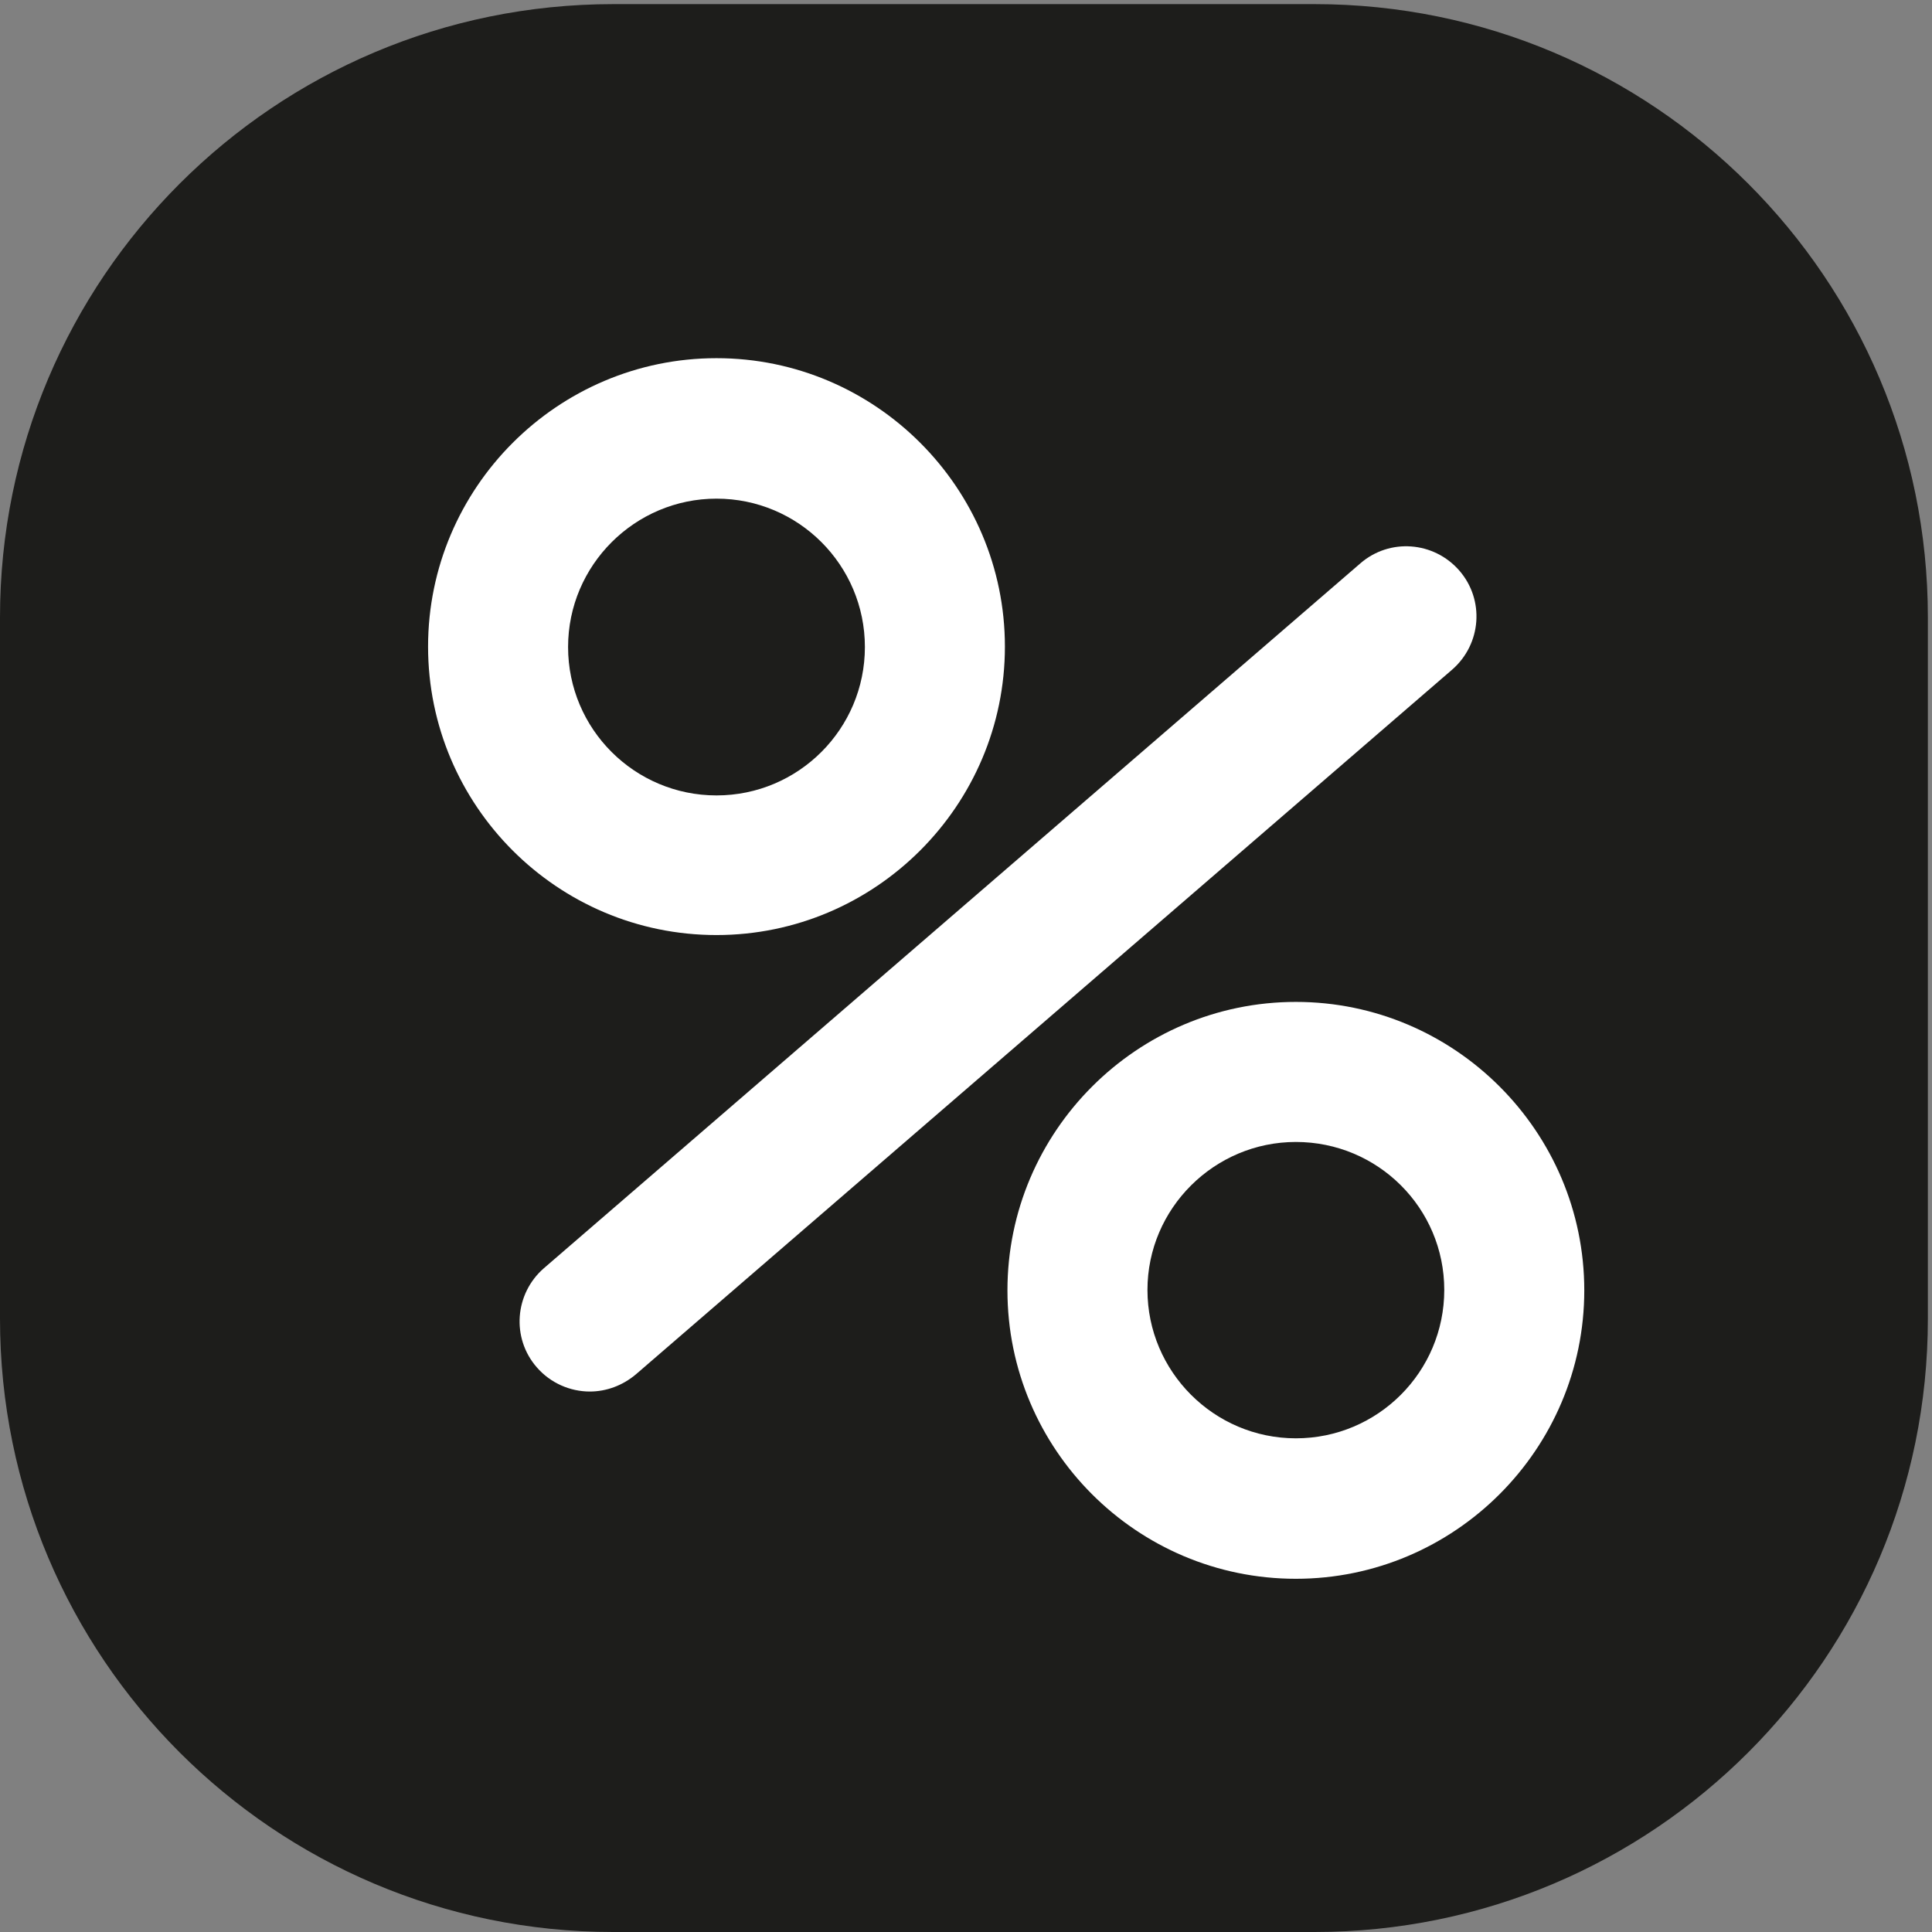
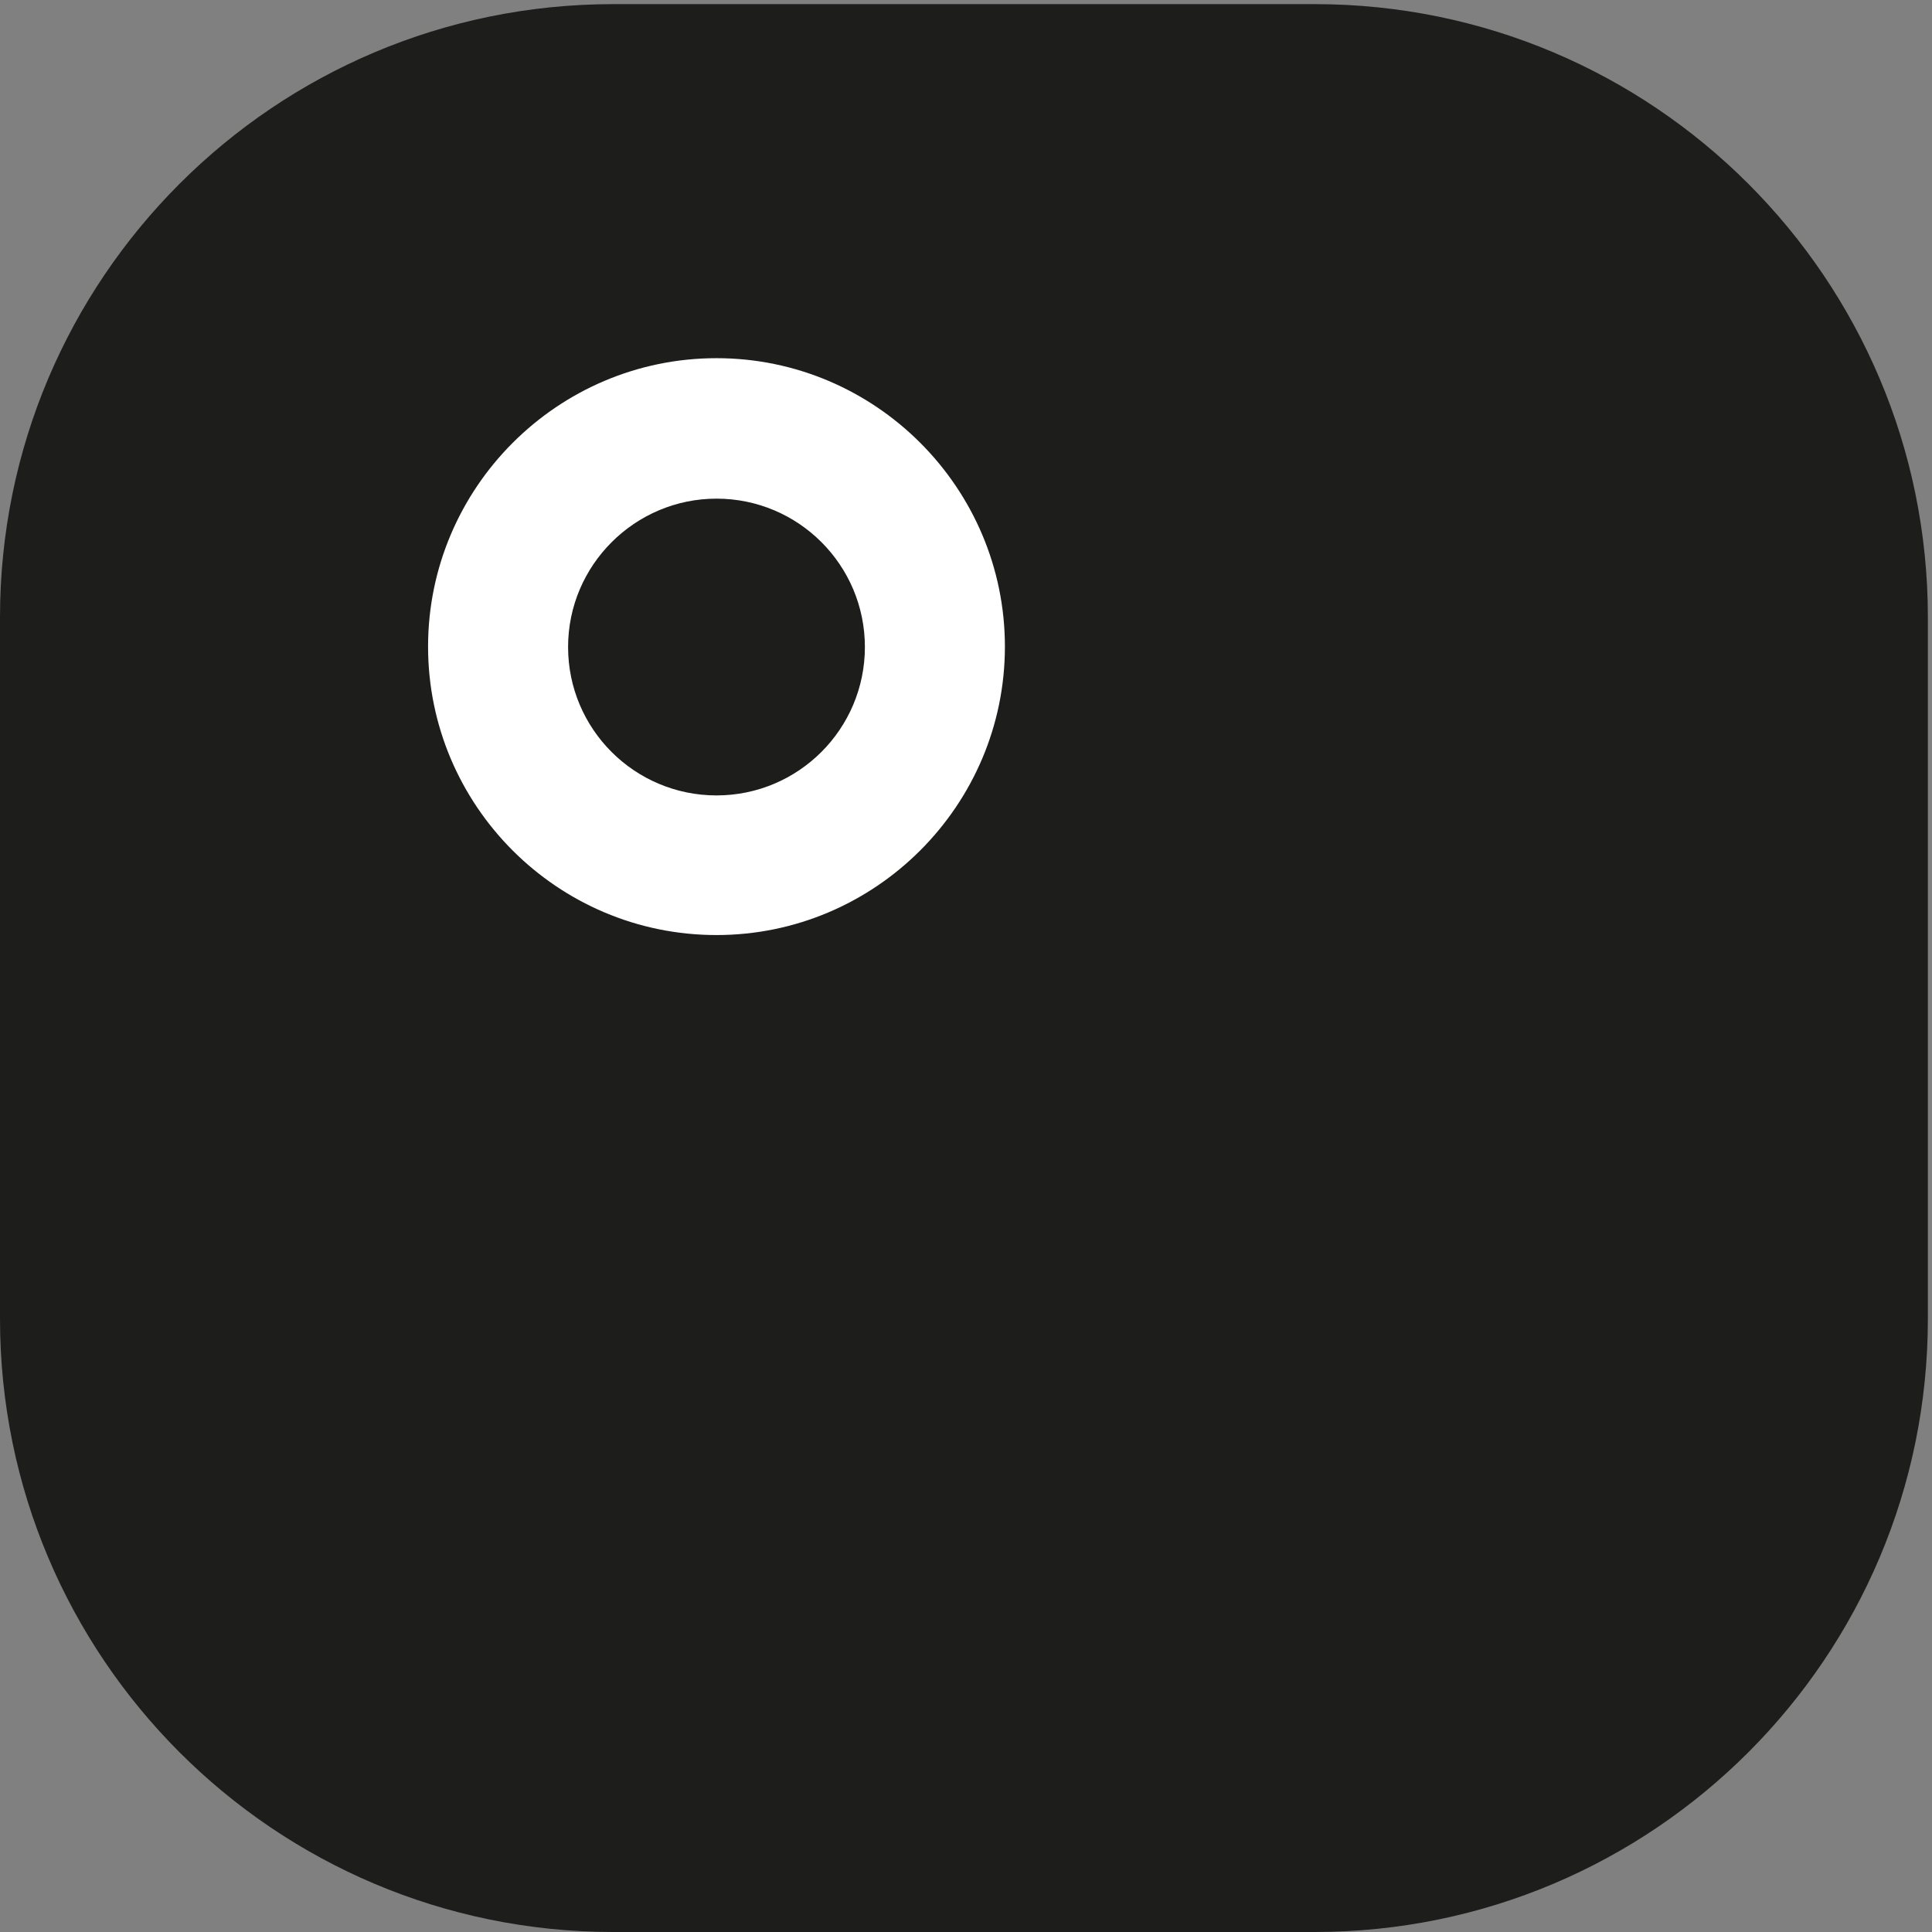
<svg xmlns="http://www.w3.org/2000/svg" width="51" height="51" viewBox="0 0 51 51" fill="none">
  <rect x="0" y="0" width="51" height="51" fill="#808080" stroke="none" />
  <path d="M34.703 0.109H16.188C7.247 0.109 0 7.356 0 16.297V34.812C0 43.752 7.247 51 16.188 51H34.703C43.644 51 50.891 43.752 50.891 34.812V16.297C50.891 7.356 43.644 0.109 34.703 0.109Z" fill="#1D1D1B" />
  <path d="M18.914 24.683C14.71 24.683 11.3 21.262 11.3 17.069C11.3 12.876 14.72 9.455 18.914 9.455C23.107 9.455 26.527 12.876 26.527 17.069C26.527 21.262 23.107 24.683 18.914 24.683ZM18.914 13.163C16.762 13.163 14.996 14.917 14.996 17.08C14.996 19.243 16.751 20.997 18.914 20.997C21.076 20.997 22.831 19.243 22.831 17.08C22.831 14.917 21.076 13.163 18.914 13.163Z" fill="white" />
-   <path d="M34.208 41.676C30.003 41.676 26.594 38.255 26.594 34.062C26.594 29.869 30.014 26.448 34.208 26.448C38.401 26.448 41.821 29.869 41.821 34.062C41.821 38.255 38.401 41.676 34.208 41.676ZM34.208 30.145C32.056 30.145 30.29 31.899 30.29 34.051C30.29 36.203 32.045 37.968 34.208 37.968C36.37 37.968 38.125 36.214 38.125 34.051C38.125 31.888 36.37 30.145 34.208 30.145Z" fill="white" />
-   <path d="M15.57 36.733C15.052 36.733 14.533 36.512 14.169 36.093C13.496 35.321 13.584 34.151 14.357 33.478L35.907 14.874C36.679 14.2 37.849 14.289 38.522 15.061C39.195 15.834 39.107 17.003 38.334 17.676L16.784 36.281C16.431 36.578 16.001 36.733 15.57 36.733Z" fill="white" />
</svg>